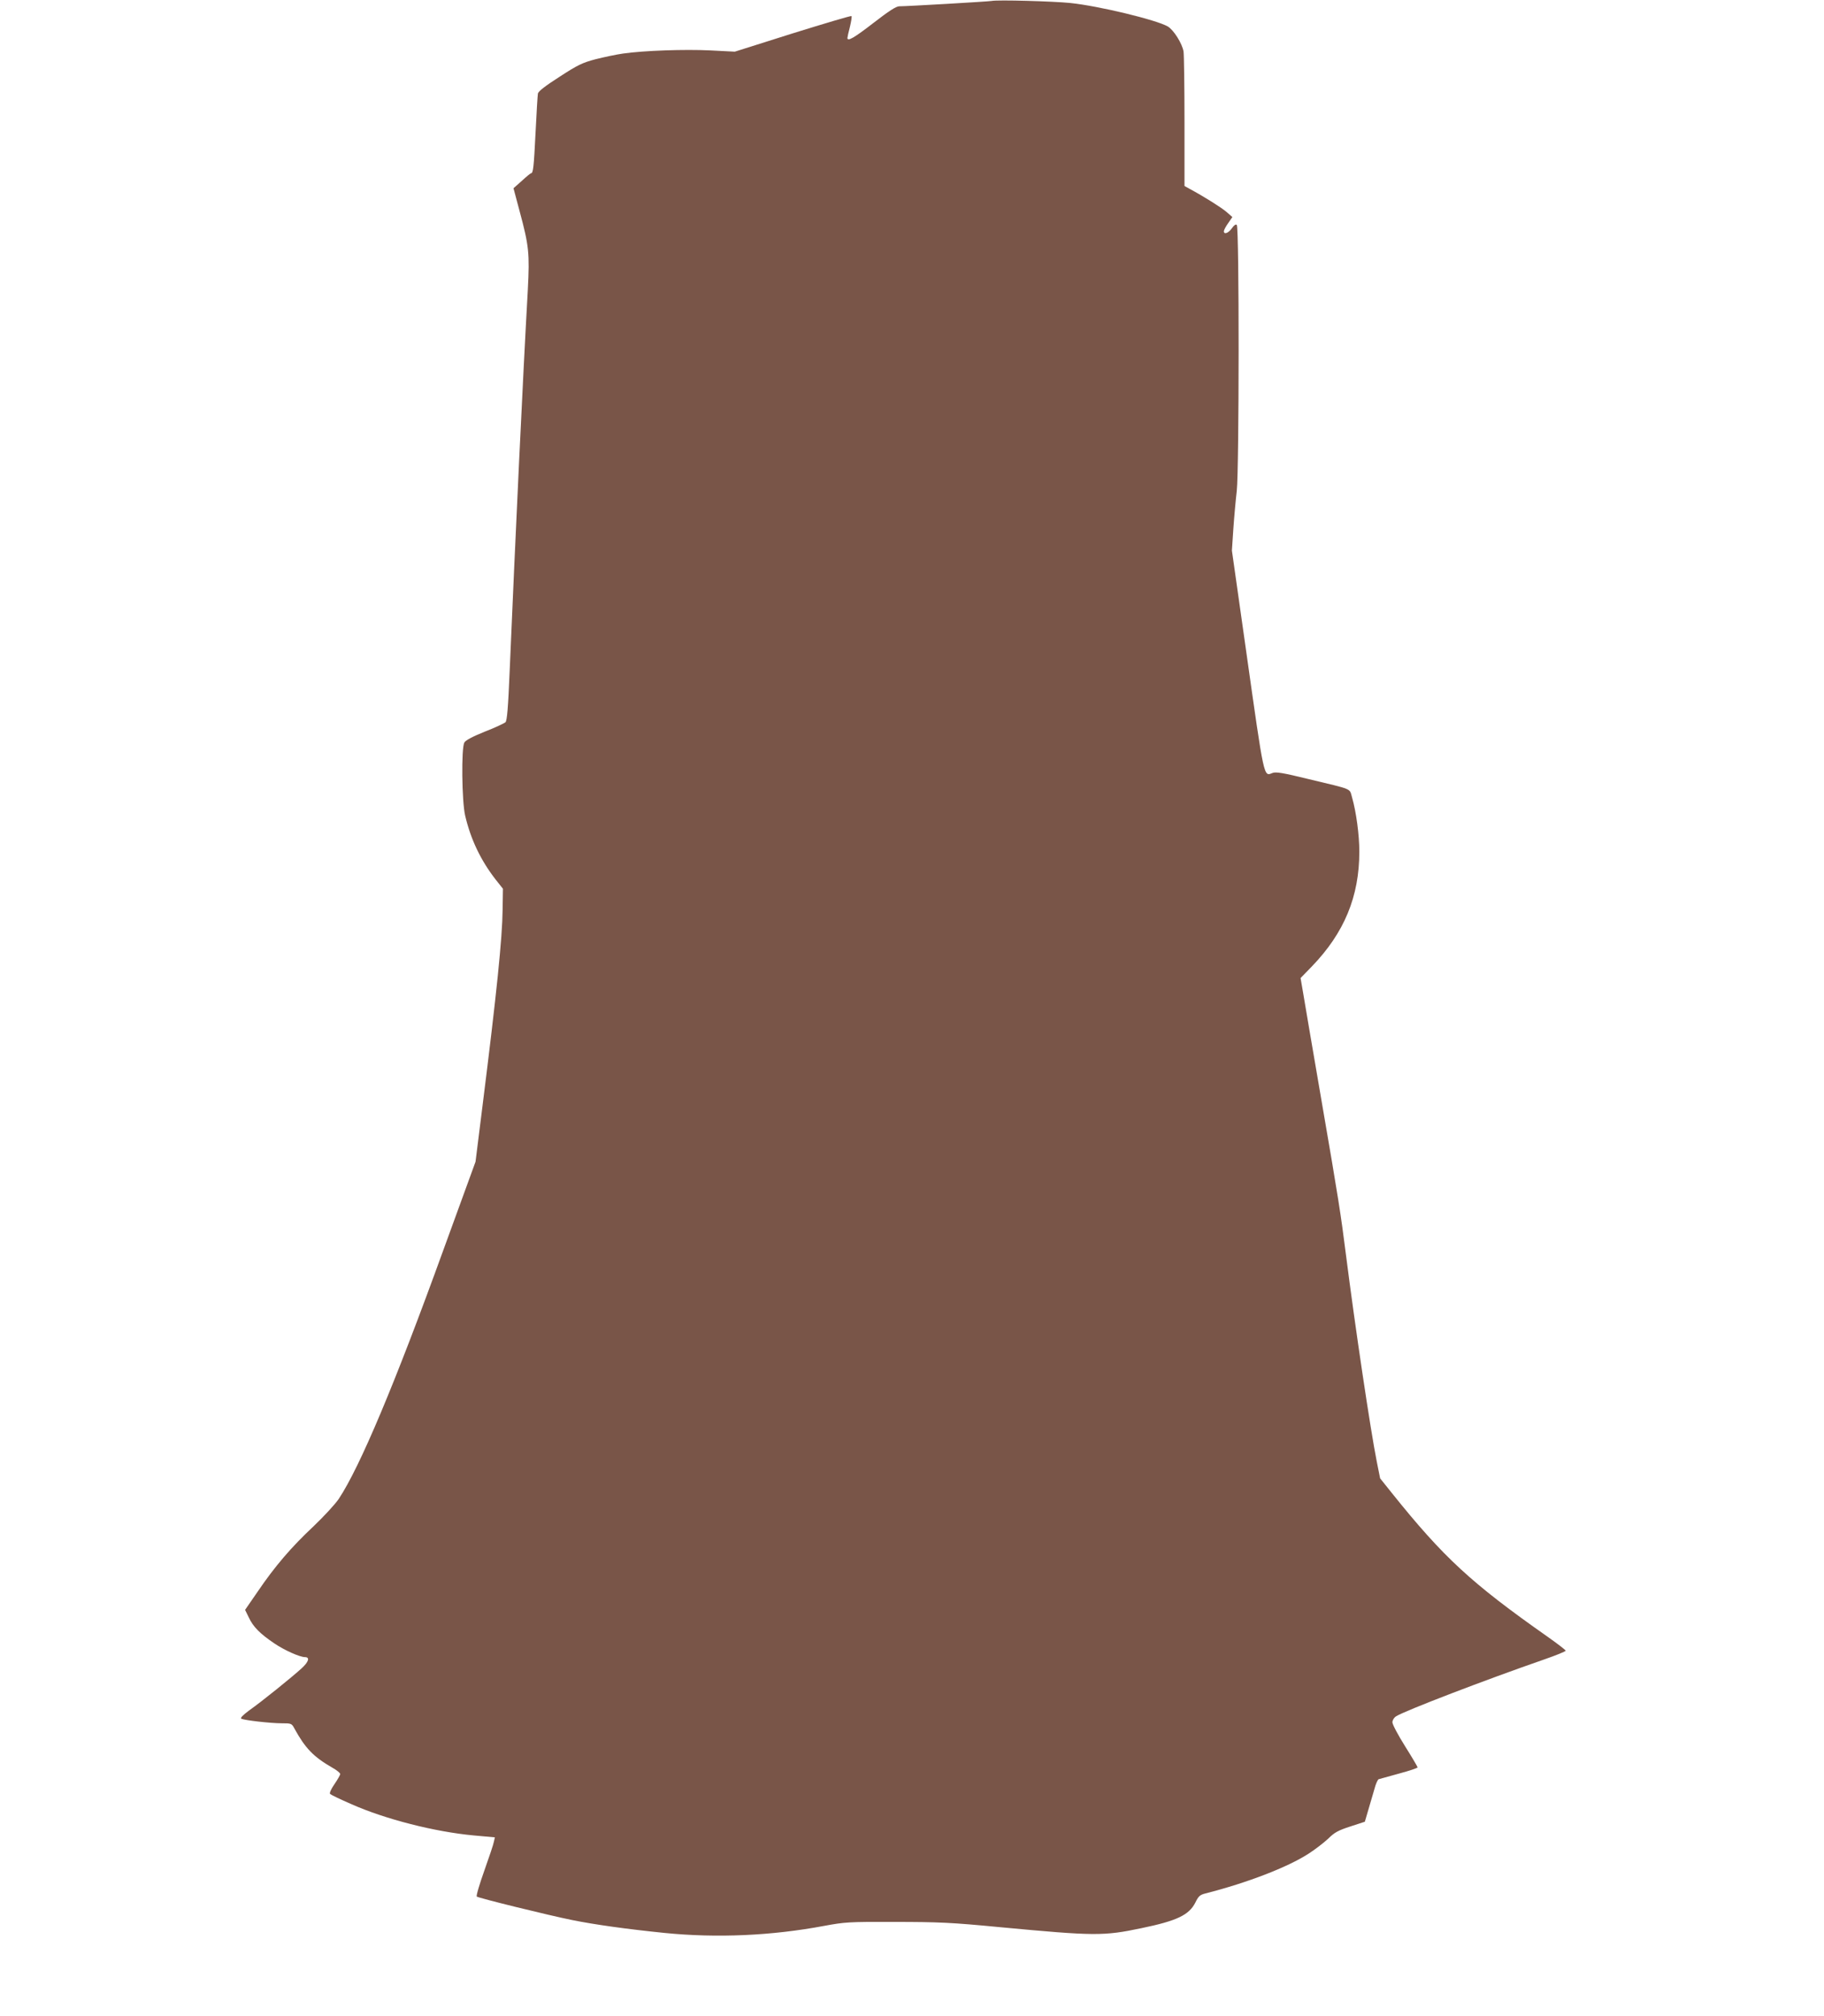
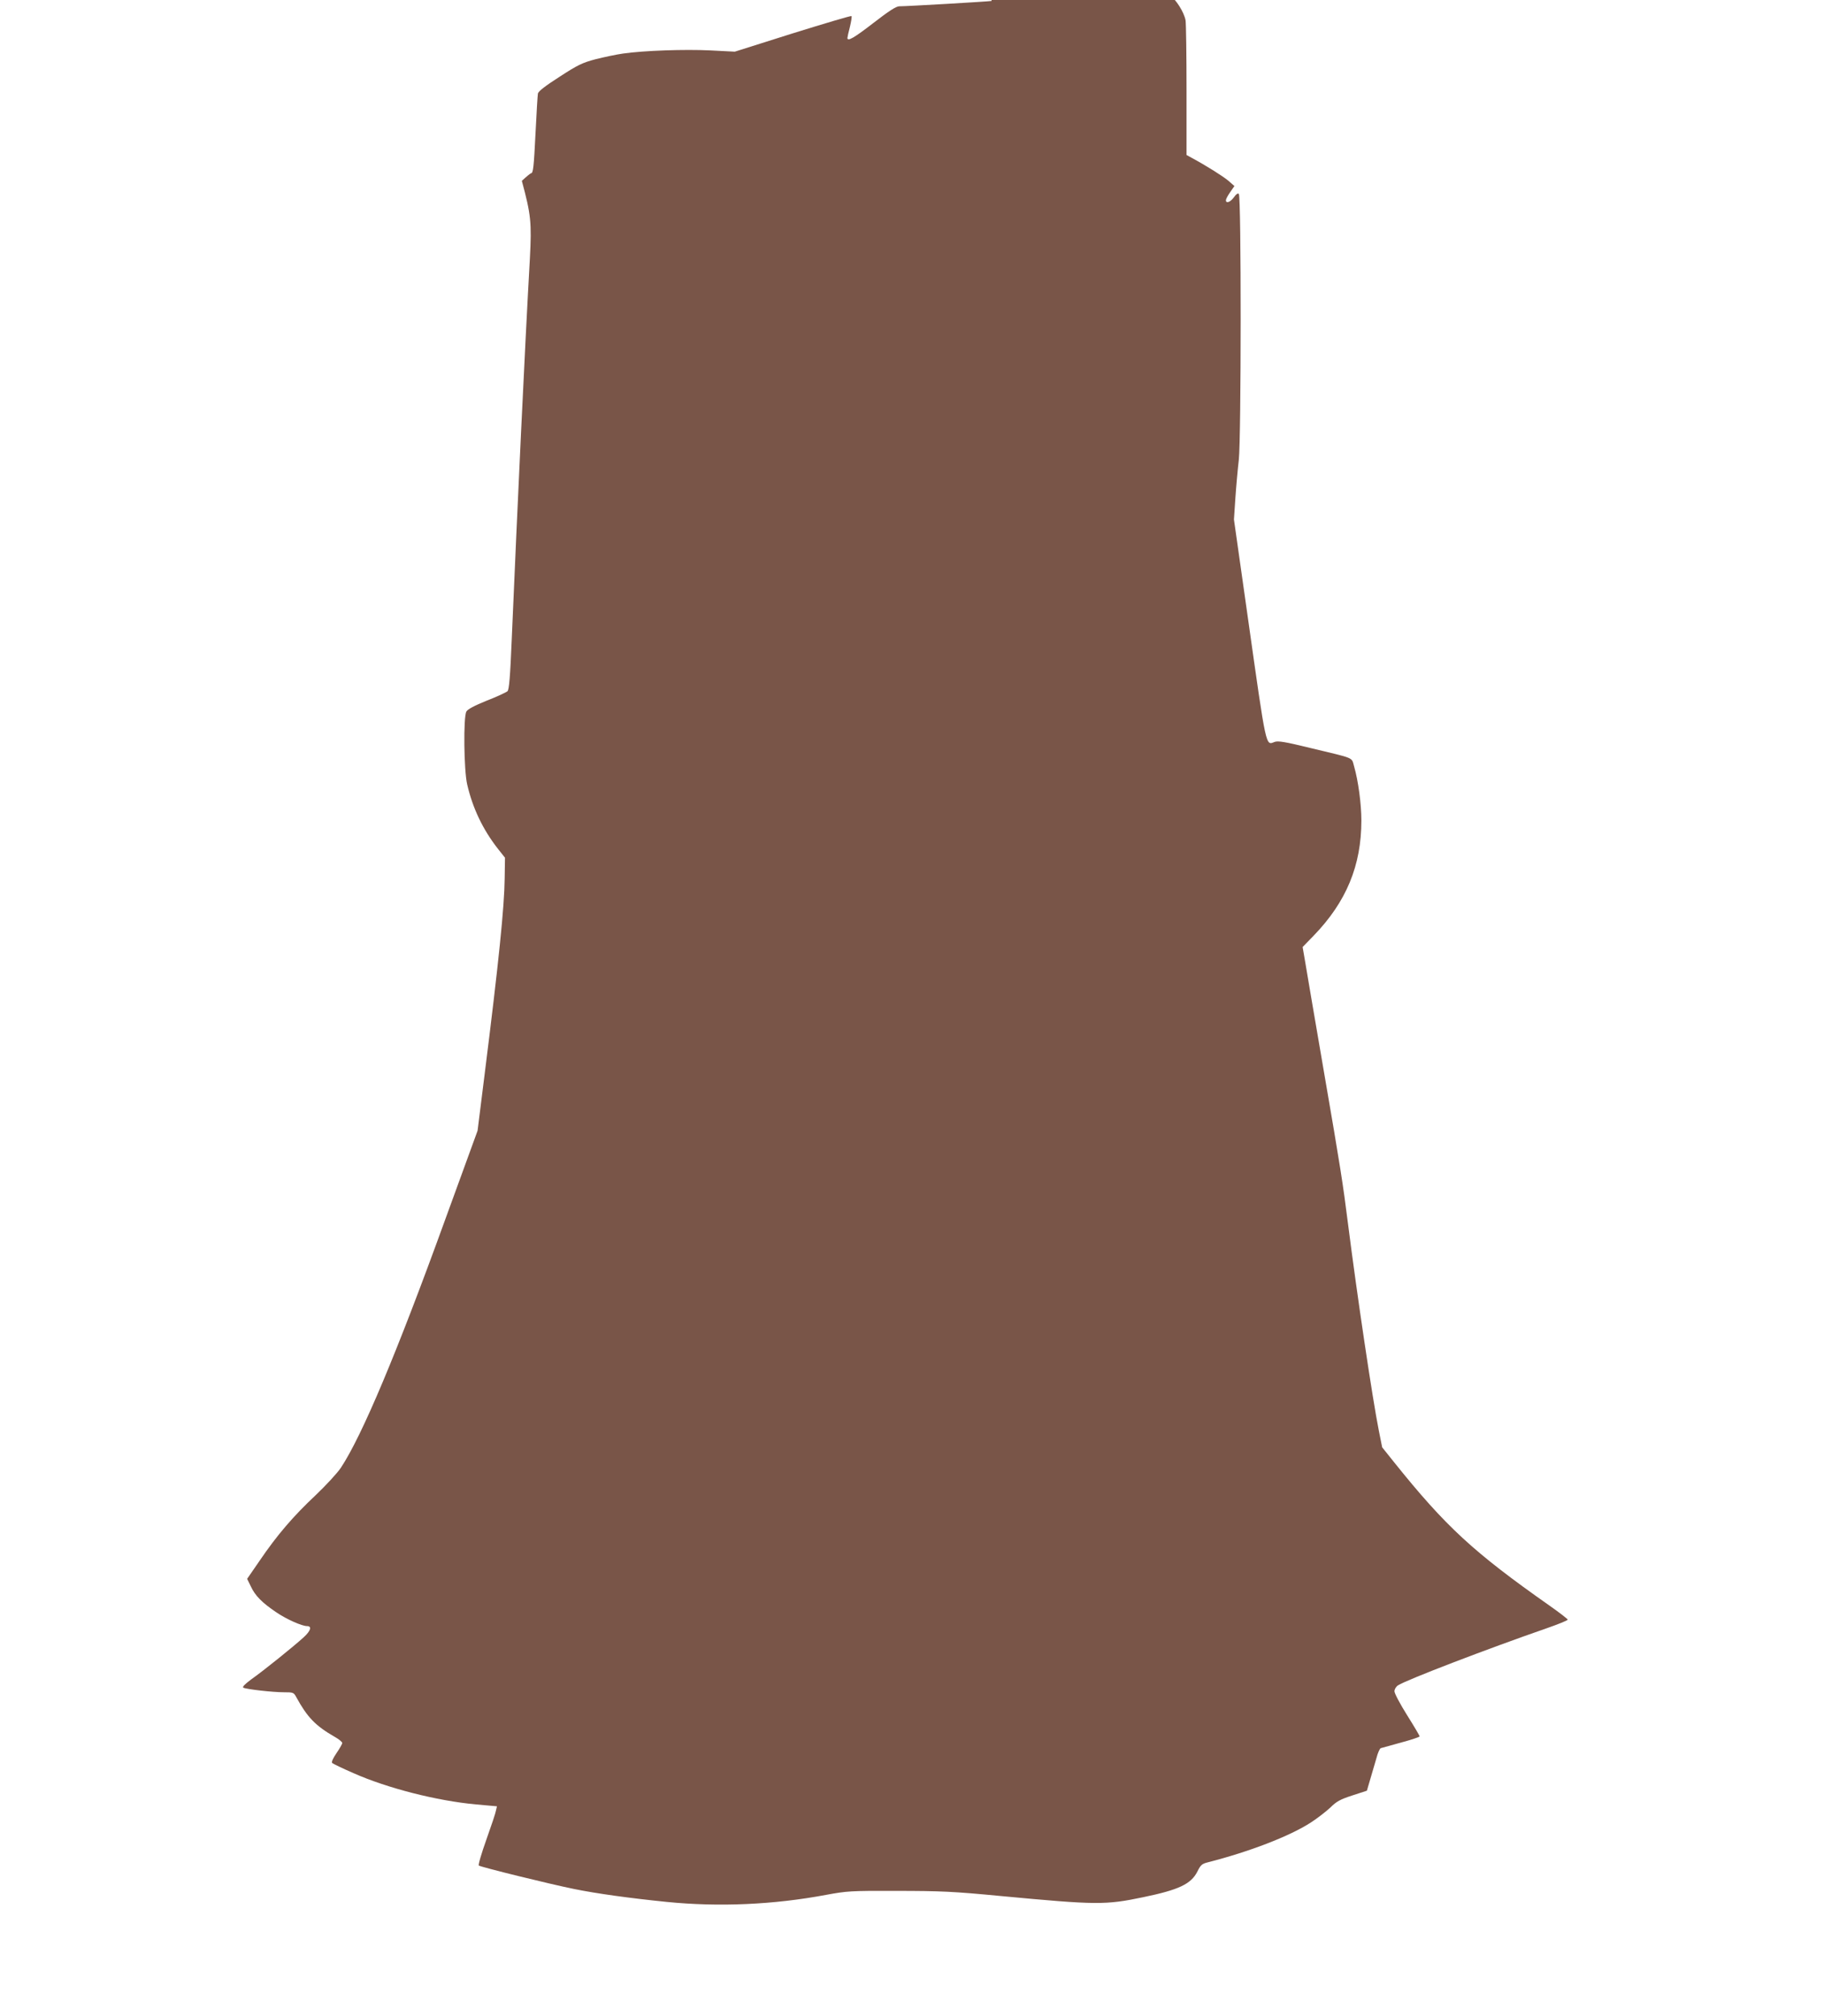
<svg xmlns="http://www.w3.org/2000/svg" version="1.0" width="1158pt" height="1280pt" viewBox="0 0 1158 1280" preserveAspectRatio="xMidYMid meet">
  <g transform="translate(0,1280) scale(0.1,-0.1)" fill="#795548" stroke="none">
-     <path d="M6295 12794 c-21 -4 -538 -34 -586 -34 -20 0 -66 -30 -163 -105 -124 -96 -166 -120 -166 -96 0 5 7 37 16 71 8 34 13 64 10 68 -4 3 -171 -47 -374 -110 l-367 -116 -155 8 c-164 8 -422 -1 -555 -20 -43 -6 -122 -23 -174 -36 -83 -22 -113 -36 -228 -111 -89 -57 -135 -92 -138 -107 -2 -11 -9 -124 -15 -249 -11 -221 -15 -257 -29 -257 -3 0 -30 -22 -58 -48 l-53 -47 40 -150 c58 -215 63 -264 51 -494 -32 -566 -79 -1568 -115 -2414 -10 -244 -17 -322 -27 -332 -8 -7 -67 -35 -132 -60 -77 -31 -122 -55 -129 -69 -20 -34 -16 -374 5 -463 35 -151 99 -285 194 -407 l46 -58 -2 -132 c-2 -181 -38 -533 -127 -1241 l-45 -360 -204 -560 c-307 -848 -530 -1378 -664 -1580 -22 -33 -94 -111 -160 -174 -141 -132 -245 -253 -355 -415 l-80 -116 24 -49 c27 -58 70 -102 162 -164 63 -43 162 -87 194 -87 33 0 24 -30 -21 -71 -60 -55 -253 -211 -334 -268 -40 -30 -57 -47 -49 -52 20 -10 186 -29 257 -29 59 0 63 -1 79 -31 70 -128 122 -182 244 -252 27 -15 48 -33 48 -39 0 -6 -17 -36 -37 -65 -22 -32 -33 -57 -27 -62 5 -5 65 -34 134 -64 216 -96 530 -176 778 -199 l134 -12 -6 -26 c-2 -15 -30 -98 -61 -185 -31 -87 -53 -161 -48 -165 9 -9 460 -120 605 -149 142 -29 351 -58 588 -82 331 -33 678 -18 1013 45 130 24 157 26 435 25 296 0 374 -4 677 -33 607 -57 661 -57 900 -7 228 47 304 84 344 163 20 41 29 49 65 58 263 67 521 166 655 253 42 27 97 70 124 95 39 39 63 52 140 77 l92 30 22 75 c12 41 30 101 39 133 8 32 21 60 27 62 7 2 65 18 130 36 64 17 117 35 117 39 0 4 -36 65 -80 135 -44 70 -80 138 -80 151 0 13 10 30 23 38 54 35 571 233 940 361 75 26 137 51 137 56 0 4 -53 45 -117 90 -481 338 -658 501 -985 909 l-76 95 -21 105 c-40 200 -138 858 -196 1315 -32 254 -48 357 -151 954 -58 339 -113 658 -121 709 l-16 93 70 72 c208 215 303 446 303 731 0 105 -20 253 -46 343 -18 61 11 48 -280 118 -159 39 -203 46 -225 38 -57 -22 -51 -50 -168 777 l-90 635 9 135 c5 74 15 185 22 245 15 137 16 1671 0 1687 -6 6 -17 -1 -31 -21 -22 -31 -51 -42 -51 -19 0 7 12 30 27 51 l27 39 -39 34 c-35 29 -136 93 -234 146 l-31 17 0 408 c0 224 -3 425 -6 446 -9 52 -63 137 -100 159 -73 42 -437 130 -619 149 -108 11 -461 21 -500 13z" />
+     <path d="M6295 12794 c-21 -4 -538 -34 -586 -34 -20 0 -66 -30 -163 -105 -124 -96 -166 -120 -166 -96 0 5 7 37 16 71 8 34 13 64 10 68 -4 3 -171 -47 -374 -110 l-367 -116 -155 8 c-164 8 -422 -1 -555 -20 -43 -6 -122 -23 -174 -36 -83 -22 -113 -36 -228 -111 -89 -57 -135 -92 -138 -107 -2 -11 -9 -124 -15 -249 -11 -221 -15 -257 -29 -257 -3 0 -30 -22 -58 -48 c58 -215 63 -264 51 -494 -32 -566 -79 -1568 -115 -2414 -10 -244 -17 -322 -27 -332 -8 -7 -67 -35 -132 -60 -77 -31 -122 -55 -129 -69 -20 -34 -16 -374 5 -463 35 -151 99 -285 194 -407 l46 -58 -2 -132 c-2 -181 -38 -533 -127 -1241 l-45 -360 -204 -560 c-307 -848 -530 -1378 -664 -1580 -22 -33 -94 -111 -160 -174 -141 -132 -245 -253 -355 -415 l-80 -116 24 -49 c27 -58 70 -102 162 -164 63 -43 162 -87 194 -87 33 0 24 -30 -21 -71 -60 -55 -253 -211 -334 -268 -40 -30 -57 -47 -49 -52 20 -10 186 -29 257 -29 59 0 63 -1 79 -31 70 -128 122 -182 244 -252 27 -15 48 -33 48 -39 0 -6 -17 -36 -37 -65 -22 -32 -33 -57 -27 -62 5 -5 65 -34 134 -64 216 -96 530 -176 778 -199 l134 -12 -6 -26 c-2 -15 -30 -98 -61 -185 -31 -87 -53 -161 -48 -165 9 -9 460 -120 605 -149 142 -29 351 -58 588 -82 331 -33 678 -18 1013 45 130 24 157 26 435 25 296 0 374 -4 677 -33 607 -57 661 -57 900 -7 228 47 304 84 344 163 20 41 29 49 65 58 263 67 521 166 655 253 42 27 97 70 124 95 39 39 63 52 140 77 l92 30 22 75 c12 41 30 101 39 133 8 32 21 60 27 62 7 2 65 18 130 36 64 17 117 35 117 39 0 4 -36 65 -80 135 -44 70 -80 138 -80 151 0 13 10 30 23 38 54 35 571 233 940 361 75 26 137 51 137 56 0 4 -53 45 -117 90 -481 338 -658 501 -985 909 l-76 95 -21 105 c-40 200 -138 858 -196 1315 -32 254 -48 357 -151 954 -58 339 -113 658 -121 709 l-16 93 70 72 c208 215 303 446 303 731 0 105 -20 253 -46 343 -18 61 11 48 -280 118 -159 39 -203 46 -225 38 -57 -22 -51 -50 -168 777 l-90 635 9 135 c5 74 15 185 22 245 15 137 16 1671 0 1687 -6 6 -17 -1 -31 -21 -22 -31 -51 -42 -51 -19 0 7 12 30 27 51 l27 39 -39 34 c-35 29 -136 93 -234 146 l-31 17 0 408 c0 224 -3 425 -6 446 -9 52 -63 137 -100 159 -73 42 -437 130 -619 149 -108 11 -461 21 -500 13z" />
  </g>
</svg>